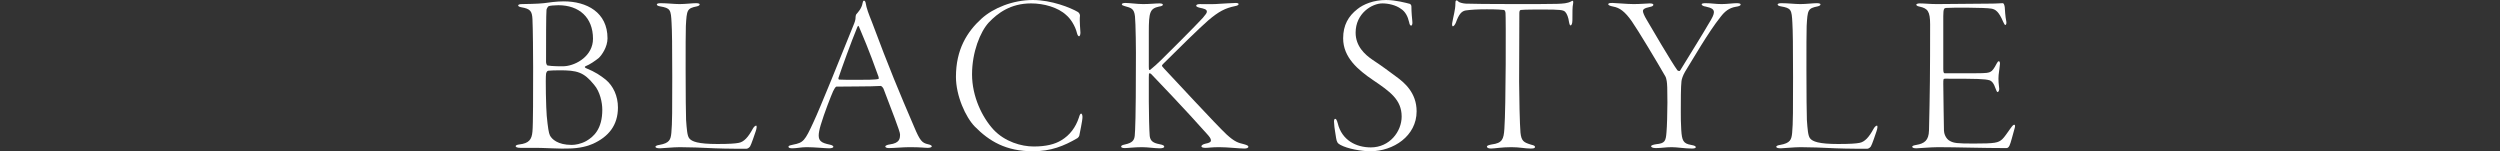
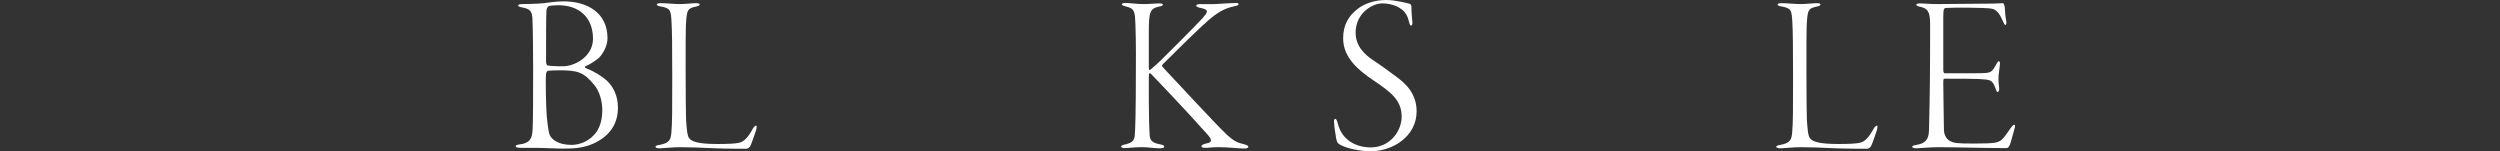
<svg xmlns="http://www.w3.org/2000/svg" id="_レイヤー_2" viewBox="0 0 220.49 13.34">
  <rect x="0" y="0" width="220.49" height="13.34" fill="#333333" stroke="none" />
  <defs>
    <style>.cls-1{fill:none;}.cls-2{fill:#fff;}</style>
  </defs>
  <g id="design">
    <path class="cls-2" d="M46.04.36c.18,0,1.46-.02,1.92-.08.42-.06,1.14-.16,1.76-.16,2.02,0,3.86.96,3.86,3.26,0,.76-.5,1.48-.78,1.74-.36.28-.76.56-1.16.72-.12.06-.04.12.02.16.88.36,1.3.66,1.78,1.04.64.54,1.06,1.42,1.06,2.44,0,1.58-.84,2.58-2.2,3.2-.4.18-1.14.42-2.26.42-.34,0-.6.02-1.38-.02s-1.26-.04-1.68-.04h-1.06c-.34,0-.44-.08-.44-.14,0-.1.16-.14.32-.16.84-.1,1.1-.42,1.16-1.14.06-.56.06-3.44.06-5.66,0-1.02-.02-3.48-.06-4.26-.04-.7-.18-.9-.98-1.04-.24-.04-.28-.12-.28-.16,0-.08.14-.12.34-.12ZM52.4,7.48c-.92-1.14-1.52-1.28-3.06-1.28-.46,0-.8.02-1,.04-.1.02-.16.16-.18.26-.06.4,0,3.1.06,3.72.1,1.04.18,1.52.28,1.72.16.32.68.84,1.92.84.32,0,.8-.08,1.28-.34.66-.38,1.42-1.06,1.42-2.76,0-.64-.2-1.6-.72-2.2ZM49.24.46c-.34,0-.74.04-.84.08-.08.02-.2.26-.2.32-.04.34-.04,2.8-.04,4.6,0,.08.04.32.16.32.3.06,1.24.08,1.48.06,1.06-.08,2.5-.94,2.5-2.42,0-1.88-1.22-2.96-3.06-2.96Z" />
    <path class="cls-2" d="M58.25.28c.6,0,1.2.08,1.68.08.52,0,1.12-.08,1.46-.08.24,0,.32.06.32.1,0,.08-.08.14-.24.18-.88.18-.9.3-.98,1.74-.02.34-.02,2.06-.02,3.88,0,1.96.02,4.02.04,4.4.06.82.1,1.4.28,1.62.22.28.76.5,2.48.5,1.06,0,1.58-.04,1.88-.1.46-.08.84-.5,1.24-1.24.1-.18.22-.28.3-.28s.04.28-.04.5c-.06.18-.4,1.2-.5,1.34-.12.16-.26.2-.34.2-.2,0-1.76,0-2.74-.04-1.02-.06-2.52-.1-3.12-.1s-1.48.1-1.74.1c-.24,0-.4-.04-.4-.14,0-.08.18-.14.34-.16.9-.16,1-.46,1.06-1.06.08-.82.08-2.14.08-4.92s-.02-4.14-.06-4.78c-.06-1.18-.1-1.3-1.02-1.46-.22-.04-.28-.1-.28-.18,0-.04.1-.1.32-.1Z" />
-     <path class="cls-2" d="M76.34.22c.08.52.28,1.02.56,1.72,1.54,4.12,2.38,6.12,3.72,9.24.52,1.24.7,1.42,1.22,1.54.22.04.34.12.34.18,0,.1-.18.14-.36.14-.32,0-.54-.06-1.62-.06-.54,0-1.38.08-1.8.08-.2,0-.32-.06-.32-.14s.2-.16.38-.18c.9-.12.92-.52.92-.9,0-.24-.72-2.08-1.46-4.02-.06-.12-.18-.24-.24-.24-.74.06-3.48.04-3.92.06-.06,0-.22.26-.28.4-.18.4-.78,1.92-1.1,3-.24.82-.22,1.18,0,1.4.16.16.44.24.82.32.2.04.3.12.3.18,0,.1-.18.14-.38.14-.38,0-1.24-.1-1.98-.1-.5,0-.84.1-1.26.1-.22,0-.34-.04-.34-.14s.2-.14.4-.18c.92-.18,1.04-.32,1.82-2.02.54-1.14,2.34-5.6,3.58-8.68.1-.26.12-.4.12-.58,0-.08.04-.2.06-.22.12-.14.48-.5.56-1,.02-.08.04-.2.12-.2.06,0,.1.04.14.16ZM77.48,6.76c-.9-2.52-1.38-3.58-1.72-4.4-.06-.14-.1-.08-.16.06-.56,1.36-1.36,3.58-1.64,4.42-.02,0-.04.18.06.18.32.02.84.02,1.6.02.68,0,1.62,0,1.86-.08.04-.02.02-.12,0-.2Z" />
-     <path class="cls-2" d="M95.07,1.06c.12.08.18.22.18.32-.06.48.04,1.28.04,1.5,0,.18-.06.32-.12.32-.08,0-.14-.12-.18-.26-.16-.68-.6-1.32-.94-1.6-.74-.7-2-1.04-3.12-1.04-1.8,0-2.94.86-3.72,1.68-.76.82-1.48,2.62-1.48,4.58s.9,3.8,1.9,4.88c1,1.06,2.44,1.48,3.54,1.48s1.86-.2,2.42-.54c.78-.46,1.28-1.16,1.56-2,.08-.28.14-.36.2-.36.08,0,.12.16.12.3,0,.34-.24,1.4-.28,1.64-.02.08-.08.16-.16.22-1.2.7-2.34,1.16-3.94,1.16-2.36,0-3.84-.88-5.12-2.18-.8-.82-1.66-2.7-1.66-4.38,0-2.42.98-3.98,2.26-5.14,1.04-.94,2.76-1.64,4.52-1.64,1.64,0,3.34.68,3.98,1.06Z" />
    <path class="cls-2" d="M99.24.26c.4,0,1.04.1,1.58.1.6,0,1.06-.06,1.44-.06.24,0,.3.06.3.12,0,.08-.16.14-.34.16-.8.18-.9.48-.9,2.24v3.04c0,.34.04.34.12.3.34-.28.64-.54.96-.86.36-.34,3.16-3.14,3.68-3.72.26-.32.36-.42.36-.56,0-.2-.26-.26-.64-.34-.24-.06-.3-.12-.3-.18,0-.08.12-.14.32-.14.38,0,.76.02,1.32,0,.78-.04,1.54-.1,1.86-.1.18,0,.24.06.24.1,0,.08-.1.14-.32.18-.86.18-1.42.46-2.36,1.26-.74.64-2.66,2.52-3.94,3.8-.06.06-.14.14-.14.2,0,.04.08.12.2.26.76.8,4.58,4.94,5.5,5.8.72.66,1.04.74,1.54.86.28.08.38.14.38.22,0,.12-.18.16-.36.16-.44,0-1.48-.12-2.2-.12s-.94.06-1.2.06c-.24,0-.38-.04-.38-.14,0-.06.08-.16.32-.22.44-.08.52-.18.52-.3,0-.16-.14-.34-.38-.6-1.68-1.9-4.66-5.02-4.88-5.24-.1-.08-.12-.08-.14-.08-.08,0-.08.1-.08.38v2.1c0,1.02.04,2.66.08,3.06.06.46.34.62.88.72.3.06.4.12.4.22s-.2.14-.38.14c-.5,0-1.04-.1-1.58-.1-.7,0-1.22.08-1.52.08-.22,0-.32-.06-.32-.12,0-.08.04-.14.34-.2.64-.14.82-.36.86-.78.04-.44.1-1.74.1-6.1.02-1.42-.02-3.86-.08-4.42-.08-.7-.34-.74-.9-.9-.14-.04-.26-.08-.26-.16,0-.06.1-.12.3-.12Z" />
    <path class="cls-2" d="M124.34.34c.1.04.14.16.14.22,0,.54.06,1.1.08,1.3.04.28-.04.4-.1.4-.08,0-.14-.08-.18-.3-.12-.52-.34-.94-.72-1.18-.46-.34-1.12-.48-1.64-.48-.92,0-2.36.88-2.36,2.58,0,1.2.82,1.94,1.5,2.4.82.54,1.46,1.02,2.08,1.48.72.52,1.8,1.42,1.8,3.06,0,2.18-2.06,3.52-4.08,3.52-.8,0-2.02-.22-2.64-.56-.26-.14-.32-.26-.38-.6-.04-.34-.16-.86-.18-1.36-.02-.16,0-.34.1-.34.08,0,.14.1.22.38.36,1.52,1.64,2.14,2.92,2.14,1.66,0,2.72-1.4,2.72-2.72,0-1.48-1.02-2.2-2.5-3.2-1.36-.92-2.66-2.02-2.66-3.7,0-1.16.46-1.96,1.26-2.58.52-.42,1.42-.8,2.52-.8.84,0,1.8.26,2.1.34Z" />
-     <path class="cls-2" d="M131.56,12.74c.94-.12,1.06-.46,1.12-1.38.14-1.9.14-9.92.1-10.22-.02-.18-.08-.24-.14-.26-.12-.02-.58-.06-1.5-.06s-1.4.04-1.86.1c-.36.06-.6.3-.88,1.08-.08.2-.2.32-.26.32-.08,0-.08-.18-.06-.3.1-.58.28-1.18.28-1.68,0-.18,0-.26.08-.3.04-.02.12.02.16.08.08.1.4.18.66.2.34.02,2.24.04,4.3.04,1.52,0,3.18,0,3.76-.02.54-.02.92-.04,1.26-.22.08-.06.14-.06.16-.02.02.06.02.1,0,.24-.06.24-.06.72-.06,1.44,0,.3-.08.46-.16.46s-.12-.18-.14-.3c-.04-.36-.18-.74-.34-.9-.18-.16-.4-.2-1.98-.2-.54,0-1.6,0-1.94.04-.1.02-.12.16-.12.28,0,.72-.02,5.26-.02,6.06,0,1.14.06,3.86.12,4.48.08.74.28.86.94,1.06.24.06.34.1.34.2,0,.12-.14.14-.4.14-.48,0-.96-.12-1.68-.12-.88,0-1.48.12-1.8.12-.26,0-.36-.08-.36-.18,0-.08.2-.14.42-.18Z" />
-     <path class="cls-2" d="M142.22.26c.28,0,1.24.1,1.86.1s1.2-.06,1.42-.06c.24,0,.32.06.32.12,0,.1-.12.16-.34.2-.48.1-.58.22-.58.36,0,.12.12.42.34.78.36.62,2.2,3.76,2.7,4.44.02.02.18.12.24.02.82-1.34,2.14-3.46,2.5-4.1.34-.54.48-.84.48-1.04,0-.24-.16-.38-.72-.5-.18-.02-.36-.1-.36-.2,0-.06.12-.1.32-.1.56,0,.88.08,1.44.08.48,0,1-.08,1.32-.08.24,0,.36.04.36.12s-.12.16-.44.2c-.58.1-.96.4-1.34.9-1.06,1.32-2.46,3.76-3.12,4.82-.2.34-.3.66-.32.84-.06.48-.06,1.76-.06,2.7,0,.52,0,.92.04,1.6.06.92.16,1.2.86,1.32.34.06.42.12.42.2,0,.1-.18.12-.34.12-.64,0-1.3-.12-1.78-.12-.58,0-.86.08-1.4.08-.28,0-.42-.08-.42-.16s.18-.14.44-.18c.78-.08.86-.26.92-1.08.04-.42.08-1.72.08-2.6,0-1.24-.02-1.66-.06-1.88-.02-.12-.06-.32-.12-.42-.78-1.36-2.38-4.02-2.96-4.86-.62-.88-1.08-1.2-1.64-1.3-.32-.06-.44-.14-.44-.2,0-.1.12-.12.38-.12Z" />
    <path class="cls-2" d="M157.1.28c.6,0,1.2.08,1.68.08.52,0,1.12-.08,1.46-.08.24,0,.32.06.32.1,0,.08-.08.14-.24.18-.88.18-.9.3-.98,1.74-.02.34-.02,2.06-.02,3.88,0,1.96.02,4.02.04,4.4.06.82.1,1.4.28,1.62.22.28.76.5,2.48.5,1.06,0,1.58-.04,1.88-.1.46-.08.84-.5,1.24-1.24.1-.18.22-.28.3-.28s.04.28-.04.5c-.06.18-.4,1.2-.5,1.34-.12.16-.26.2-.34.2-.2,0-1.76,0-2.74-.04-1.02-.06-2.52-.1-3.12-.1s-1.48.1-1.74.1c-.24,0-.4-.04-.4-.14,0-.08.18-.14.34-.16.9-.16,1-.46,1.06-1.06.08-.82.08-2.14.08-4.92s-.02-4.14-.06-4.78c-.06-1.18-.1-1.3-1.02-1.46-.22-.04-.28-.1-.28-.18,0-.04.1-.1.32-.1Z" />
    <path class="cls-2" d="M169.29.3c.46,0,.9.06,1.54.06.9,0,3.8-.04,4.6-.04.74,0,.98-.04,1.2-.04.08,0,.14.1.18.34.02.24.04.82.14,1.28.02.12,0,.3-.08.3-.06,0-.1-.06-.2-.28-.38-.9-.68-1.1-1.04-1.16-.54-.1-3.56-.1-4-.06-.16.02-.24.06-.24.74v4.66c0,.3.06.36.12.36h2.72c1.02,0,1.18-.04,1.34-.14.14-.06.32-.3.52-.7.08-.16.14-.22.2-.22s.1.08.1.22c0,.12-.08.64-.12,1-.04.4.02.96.04,1.08.06.3-.08.42-.12.42-.08,0-.1-.1-.24-.44-.06-.18-.2-.5-.48-.6-.42-.12-1.02-.14-3.9-.14-.18,0-.18.02-.18.46,0,1,.06,3.74.06,4.12,0,.22.14.72.54.92.34.18.62.22,2.06.22,1.92,0,2.18-.06,2.54-.38.18-.16.5-.64.7-.92.2-.28.28-.36.36-.36s.1.12.02.36c-.16.54-.32,1.24-.44,1.48-.06.12-.14.22-.26.22-2.12,0-4.4-.08-6.04-.08-.66,0-1.7.1-1.92.1-.24,0-.36-.06-.36-.14s.14-.12.36-.16c.72-.12,1.1-.4,1.12-1.28.08-3.24.1-5.18.1-9.34,0-1.18-.22-1.42-.94-1.58-.2-.04-.28-.1-.28-.18,0-.04.12-.1.28-.1Z" />
-     <rect class="cls-1" y="3.04" width="220.49" height="6.3" />
  </g>
</svg>